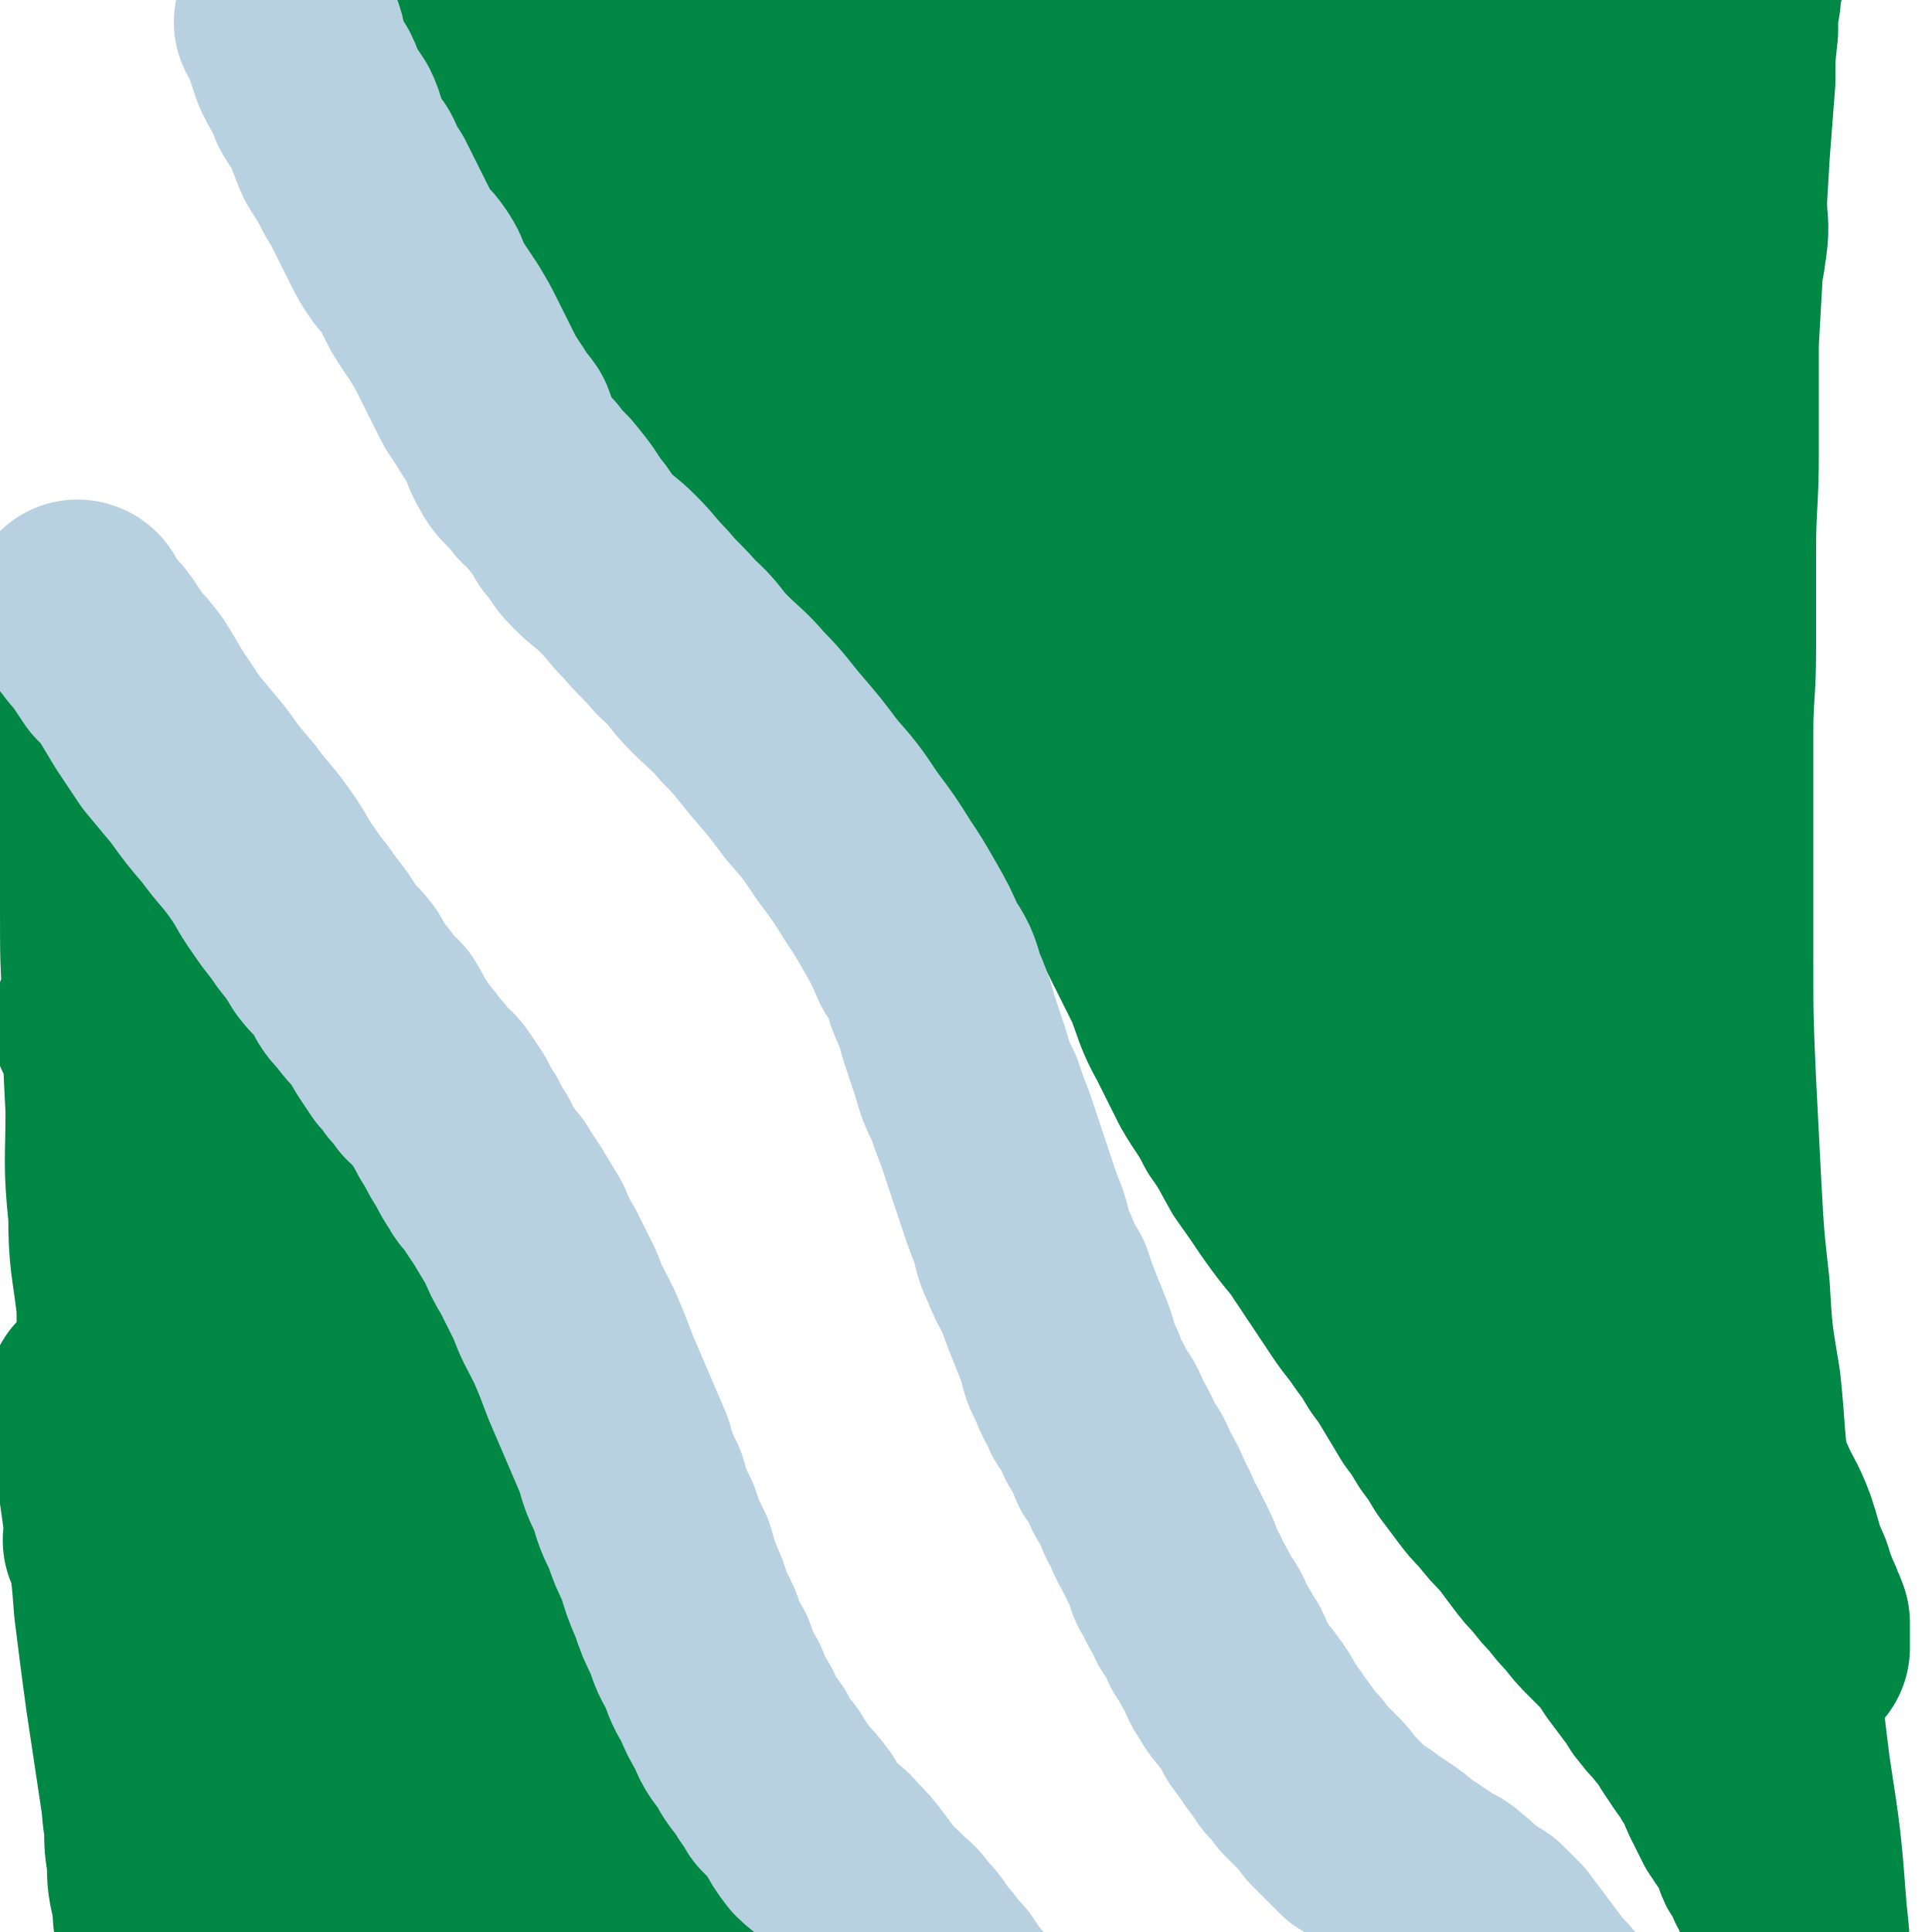
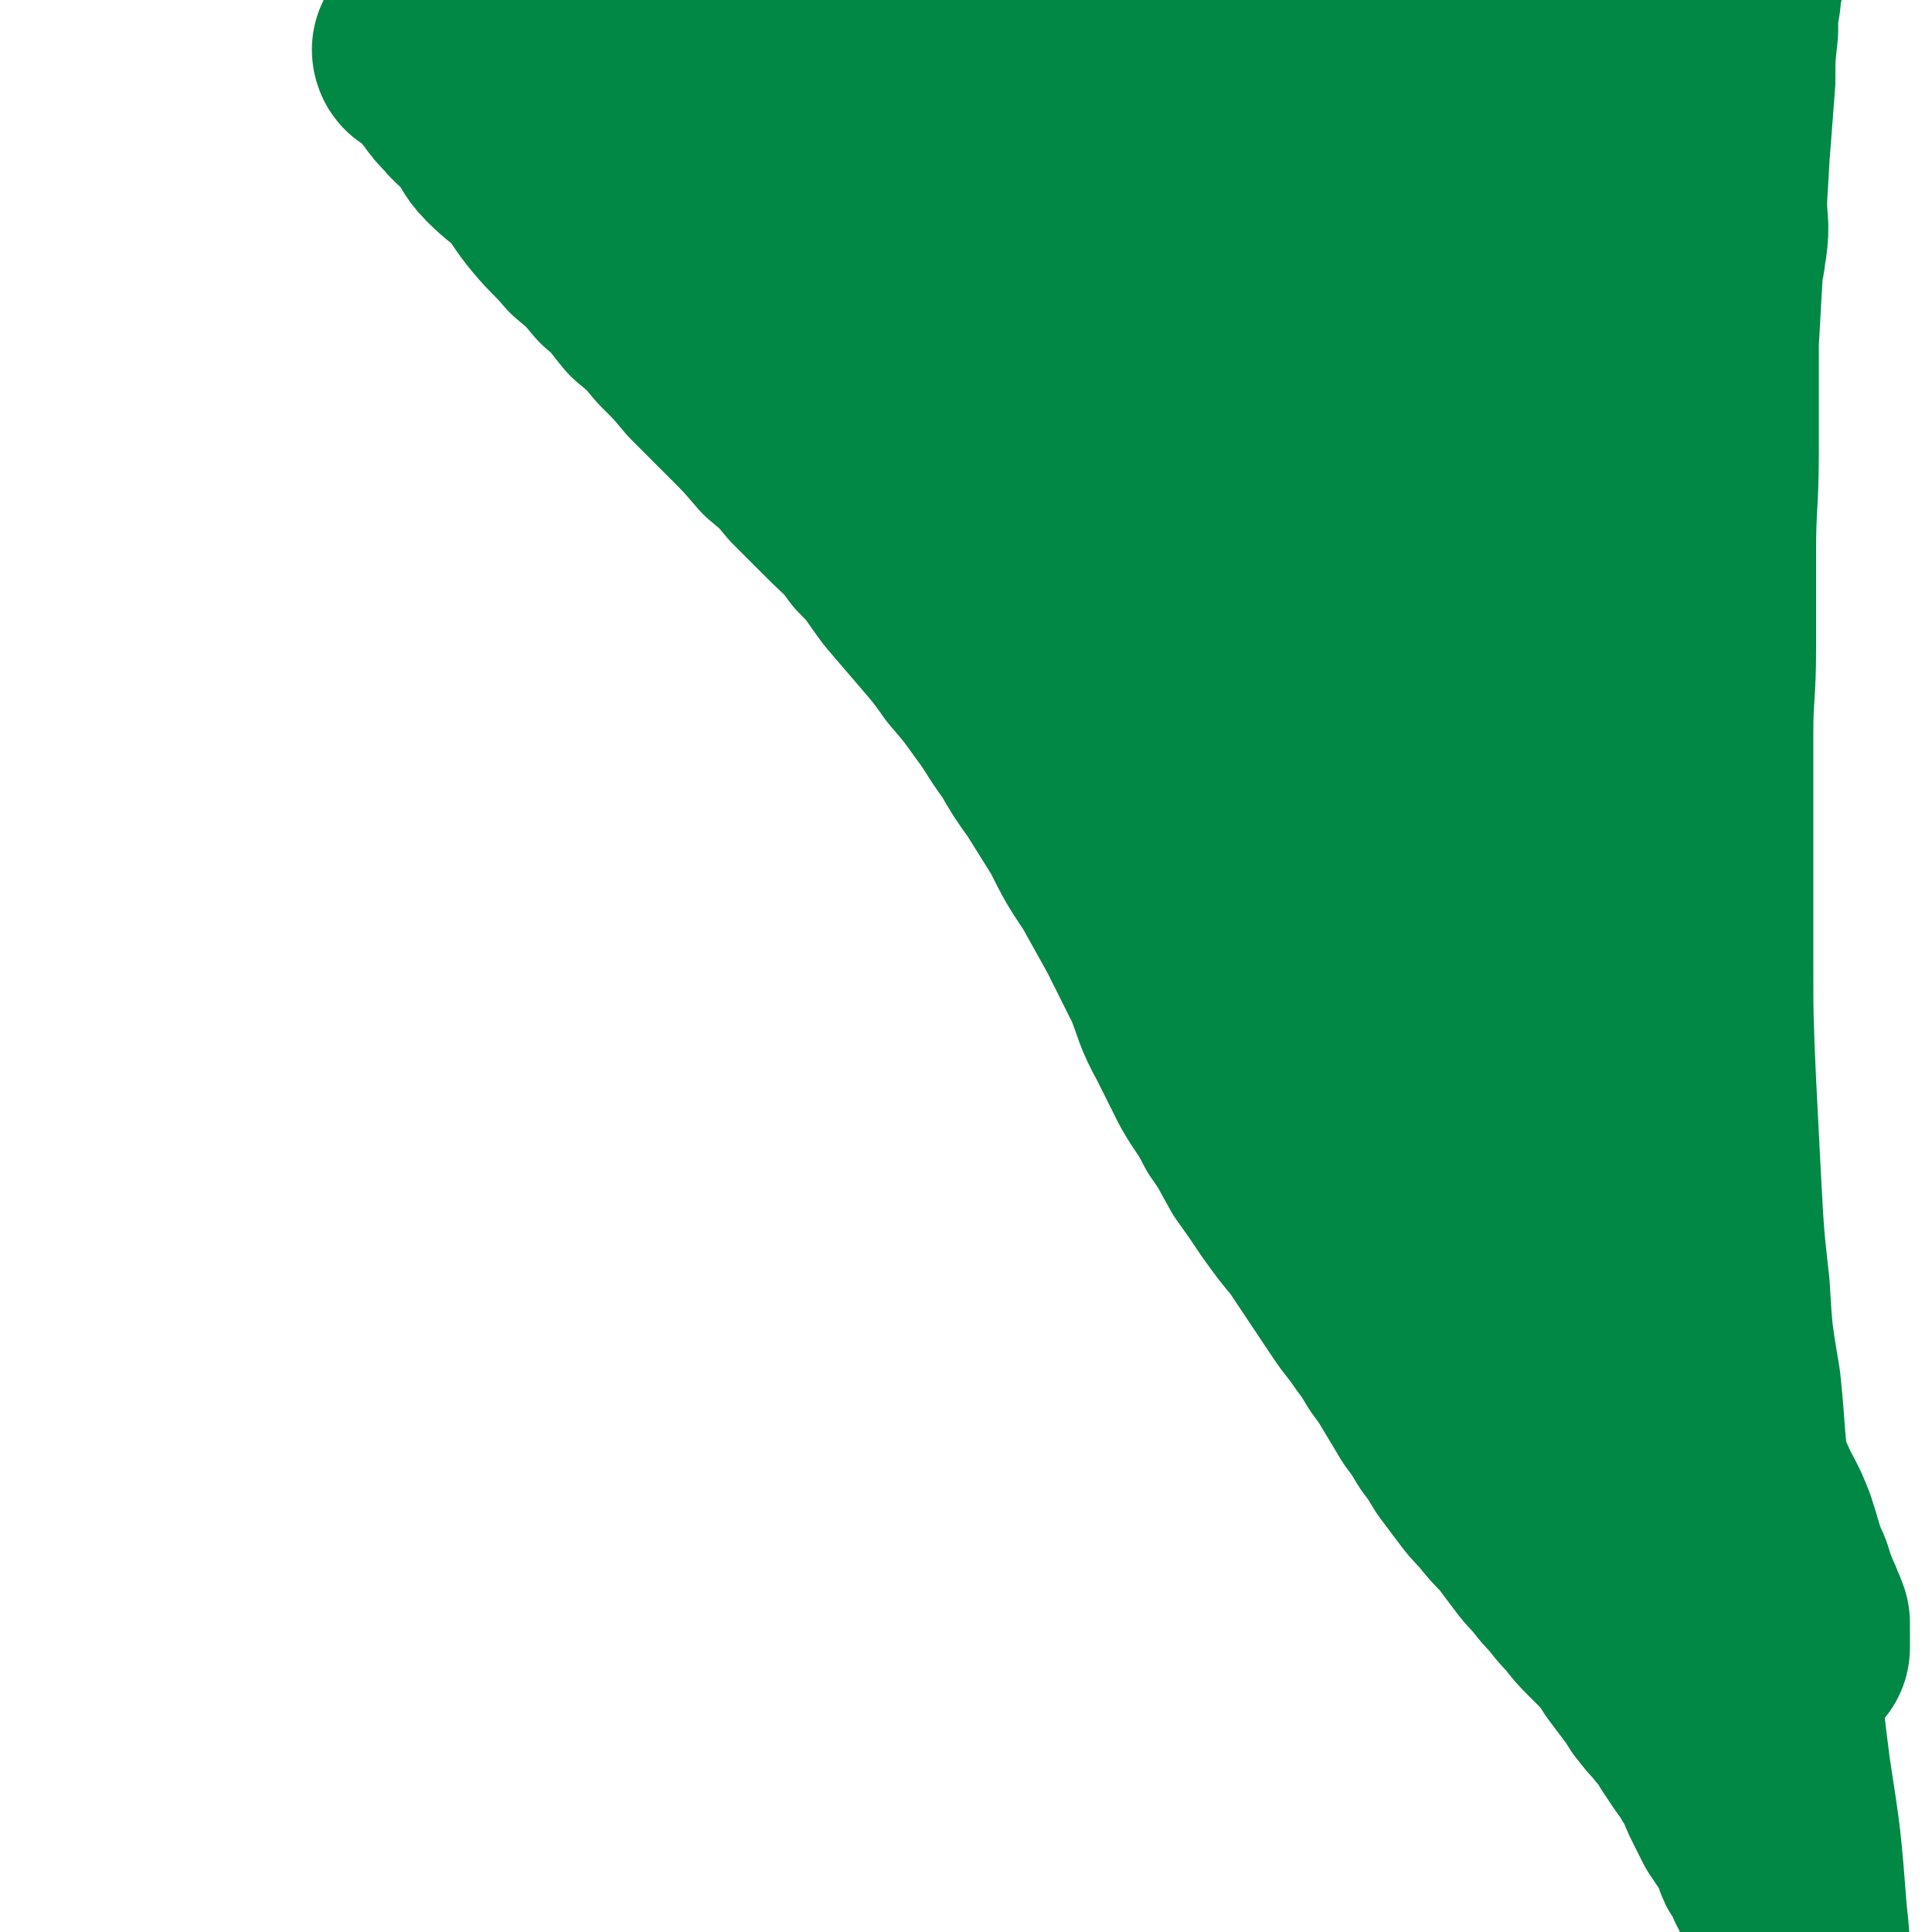
<svg xmlns="http://www.w3.org/2000/svg" viewBox="0 0 700 700" version="1.1">
  <g fill="none" stroke="#008844" stroke-width="80" stroke-linecap="round" stroke-linejoin="round">
-     <path d="M38,372c0,0 0,-1 -1,-1 0,0 1,0 1,1 0,0 0,0 0,0 0,0 0,-1 -1,-1 0,0 1,0 1,1 2,2 2,2 4,5 2,2 2,1 3,3 2,3 2,3 4,6 2,2 2,2 4,5 3,3 3,3 6,5 3,4 3,3 7,6 3,4 3,4 6,7 3,4 3,4 6,7 3,4 3,4 6,8 3,3 3,3 6,6 3,4 3,3 6,6 2,3 2,4 5,6 3,4 4,4 7,8 4,4 4,5 7,9 4,4 4,4 7,9 5,5 4,6 8,11 4,5 4,5 7,10 4,6 5,6 8,11 5,7 4,7 8,13 5,8 5,8 9,16 4,7 5,7 9,14 5,8 5,8 10,16 5,8 5,8 9,17 4,6 4,6 8,13 4,7 4,7 8,14 4,7 4,7 8,15 4,7 4,7 8,15 5,8 5,8 10,16 4,6 4,7 8,13 4,6 4,6 8,11 3,5 3,5 7,10 2,4 2,4 6,8 2,3 2,3 5,6 2,2 2,2 4,4 2,2 2,2 4,4 1,1 1,1 2,2 1,1 1,1 2,2 1,1 1,1 2,2 1,1 1,1 1,2 1,1 1,1 1,1 1,1 1,1 1,1 0,0 -1,0 -1,-1 -3,-1 -3,-2 -5,-4 -4,-4 -4,-4 -8,-8 -6,-6 -7,-6 -13,-12 -7,-8 -7,-8 -14,-15 -5,-7 -6,-6 -11,-12 -7,-7 -7,-7 -13,-14 -5,-7 -5,-7 -10,-14 -6,-8 -6,-8 -11,-17 -7,-10 -7,-10 -13,-19 -7,-11 -7,-11 -14,-21 -7,-10 -7,-10 -15,-21 -6,-8 -6,-8 -13,-17 -6,-7 -6,-7 -12,-14 -5,-6 -5,-6 -10,-12 -4,-4 -4,-4 -8,-9 -4,-5 -3,-5 -6,-10 -3,-4 -3,-4 -6,-9 -3,-5 -3,-5 -6,-9 -4,-7 -5,-7 -8,-14 -4,-9 -4,-9 -6,-18 -3,-9 -3,-9 -5,-19 -2,-8 -2,-8 -4,-17 -2,-7 -2,-7 -4,-14 -1,-7 -1,-7 -3,-14 -1,-7 -2,-7 -4,-13 -2,-7 -2,-7 -5,-14 -2,-6 -2,-6 -4,-11 -1,-6 -1,-6 -3,-11 -1,-3 -1,-3 -2,-7 -1,-3 -1,-3 -2,-6 -1,-3 -1,-2 -2,-6 -1,-2 -1,-2 -1,-5 -1,-2 -1,-2 -1,-4 -1,-2 -1,-2 -1,-4 -1,-1 -1,-1 -1,-3 -1,-2 -1,-2 -1,-4 -1,-2 -1,-2 -1,-4 -1,-2 0,-2 -1,-4 0,-1 0,-1 -1,-3 -1,-2 -1,-2 -2,-3 0,-1 1,-1 1,-1 0,-2 0,-2 0,-3 0,0 0,0 0,0 0,0 -1,-1 -1,-1 1,0 2,0 3,1 0,2 0,2 1,4 0,3 0,4 1,7 1,9 1,9 2,18 0,13 0,13 1,26 0,17 0,17 1,33 0,20 0,20 1,39 0,19 -1,19 1,38 0,16 1,16 3,33 0,14 0,14 1,28 0,14 0,14 1,29 0,12 0,12 1,24 0,16 0,16 2,32 1,14 1,14 2,28 0,9 0,9 1,18 0,8 0,8 1,16 0,7 0,7 1,14 0,6 0,6 1,12 0,7 0,7 2,15 0,6 0,6 2,11 0,5 0,5 2,11 0,3 0,4 2,7 0,3 0,3 2,5 0,3 1,2 2,5 0,2 0,2 1,4 0,1 0,1 1,2 0,1 0,1 1,2 0,1 0,1 1,2 0,1 0,1 0,2 0,1 0,1 0,2 0,1 0,1 0,1 0,1 0,1 0,1 0,1 0,1 0,1 0,0 0,0 0,0 -1,-2 -1,-2 -1,-4 -1,-5 -2,-5 -3,-10 -3,-14 -3,-14 -6,-28 -5,-25 -4,-25 -8,-50 -3,-20 -3,-20 -6,-40 -2,-15 -2,-15 -4,-31 -1,-13 -1,-13 -3,-25 -1,-8 -1,-8 -2,-15 -1,-7 -1,-7 -2,-13 -1,-6 -1,-6 -2,-12 -1,-3 -1,-3 -1,-6 0,-2 -1,-2 0,-4 0,-1 1,-1 2,-2 0,-1 0,-1 1,-1 0,0 0,0 1,0 1,3 1,3 3,5 4,6 4,6 8,12 9,16 8,17 18,33 15,23 15,24 32,45 17,21 19,19 37,39 16,18 16,19 32,37 11,12 10,14 22,24 10,8 10,7 21,13 7,3 7,3 14,5 2,0 3,0 5,0 1,1 1,0 2,0 0,0 0,0 0,0 -1,-1 -1,-1 -2,-2 -5,-8 -5,-8 -11,-15 -14,-18 -14,-18 -29,-36 -20,-24 -20,-24 -41,-48 -20,-22 -21,-22 -41,-44 -14,-16 -15,-16 -28,-34 -9,-11 -8,-12 -17,-24 -4,-6 -5,-6 -10,-11 -2,-2 -3,-2 -4,-3 0,0 0,0 1,0 1,0 1,0 2,0 1,3 1,3 3,6 4,8 4,8 8,17 10,20 10,20 19,41 11,24 10,24 22,48 10,21 11,21 22,42 8,15 8,15 16,30 5,10 4,11 11,20 3,4 4,3 8,6 1,0 0,0 1,1 0,1 0,1 0,1 -2,-1 -2,-2 -4,-4 -9,-7 -9,-6 -17,-13 -19,-16 -20,-16 -38,-34 -19,-21 -19,-21 -36,-45 -10,-15 -9,-16 -17,-33 -4,-9 -3,-10 -7,-19 -1,-3 -2,-4 -3,-6 0,0 0,1 1,1 1,1 1,2 2,3 2,3 2,3 4,6 5,9 5,10 10,18 13,17 12,18 26,34 18,21 18,21 37,40 17,16 17,15 35,29 16,14 16,14 34,25 16,10 16,10 34,18 14,6 15,6 29,11 15,6 15,5 30,11 18,8 18,9 36,17 16,7 16,6 31,12 " />
-     <path d="M153,16c0,0 -1,0 -1,-1 0,0 1,1 1,1 0,0 0,0 0,0 " />
    <path d="M154,19c0,0 -1,0 -1,-1 0,0 1,1 1,1 0,0 0,0 0,0 0,0 -1,0 -1,-1 0,0 1,1 1,1 0,0 0,0 0,0 0,0 -1,0 -1,-1 0,0 0,1 1,1 2,1 2,1 4,3 2,1 2,1 3,3 2,2 1,2 3,4 2,3 2,3 5,6 3,4 4,3 7,7 4,5 3,6 7,10 5,5 5,4 10,9 5,6 4,6 9,12 5,6 6,6 11,12 6,5 6,5 11,11 6,5 6,6 11,12 6,5 6,5 11,11 6,6 6,6 11,12 7,7 7,7 14,14 6,6 6,6 12,13 6,5 6,5 11,11 6,6 6,6 12,12 6,6 7,6 12,13 7,7 6,7 12,15 6,7 6,7 12,14 6,7 6,7 11,14 6,7 6,7 11,14 6,8 5,8 11,16 4,7 4,7 9,14 5,8 5,8 10,16 5,10 5,10 11,19 5,9 5,9 10,18 5,10 5,10 10,20 4,10 3,10 8,19 4,8 4,8 8,16 4,7 5,7 9,15 5,7 5,8 9,15 5,7 5,7 9,13 5,7 5,7 10,13 4,6 4,6 8,12 4,6 4,6 8,12 4,6 4,5 8,11 3,4 3,4 6,9 3,4 3,4 6,9 3,5 3,5 6,10 3,4 3,4 6,9 3,4 3,4 6,9 3,4 3,4 6,8 3,4 3,4 6,7 4,5 4,5 8,9 3,4 3,4 6,8 3,4 3,4 6,7 3,4 3,4 6,7 3,4 3,4 6,7 3,4 3,4 6,7 3,3 3,3 6,6 3,3 3,4 5,7 3,4 3,4 6,8 3,3 2,4 5,7 2,3 3,3 5,6 3,3 3,3 5,7 2,3 2,3 4,6 2,3 3,3 4,6 2,3 2,3 3,5 1,3 1,3 2,5 1,2 1,2 2,4 1,2 1,2 2,4 1,1 1,1 2,3 1,1 1,1 2,3 1,1 1,1 2,3 0,1 0,1 1,2 0,1 0,1 1,3 0,1 0,1 1,2 1,1 1,1 2,2 1,2 0,2 1,4 0,1 1,1 2,3 0,1 0,1 1,3 0,1 0,1 1,3 0,1 0,1 1,3 0,1 0,1 1,3 0,1 0,1 1,2 0,1 0,1 1,3 0,1 0,1 0,3 0,1 0,1 0,3 0,1 0,1 0,2 0,1 0,1 0,2 0,1 0,1 0,2 0,1 0,1 0,2 0,1 0,1 0,1 0,1 0,1 0,1 0,1 0,1 0,1 0,0 0,0 0,0 1,-2 1,-2 1,-3 0,-10 0,-10 -1,-19 -2,-26 -2,-26 -6,-52 -4,-31 -3,-31 -8,-61 -3,-21 -3,-21 -6,-41 -3,-19 -2,-19 -4,-38 -3,-18 -3,-18 -4,-35 -2,-18 -2,-18 -3,-36 -1,-20 -1,-20 -2,-39 -1,-23 -1,-23 -1,-45 0,-22 0,-22 0,-43 0,-19 0,-19 0,-38 0,-15 1,-15 1,-31 0,-17 0,-17 0,-35 0,-18 1,-18 1,-36 0,-20 0,-20 0,-40 1,-18 1,-18 2,-35 1,-17 1,-17 2,-34 1,-13 1,-13 2,-26 0,-9 0,-9 1,-18 0,-6 0,-6 1,-12 0,-6 1,-6 2,-11 0,-5 0,-5 1,-10 0,-4 0,-4 0,-9 0,-4 0,-4 0,-7 0,-2 0,-2 0,-4 0,-1 0,-1 0,-3 0,0 0,0 0,0 0,-2 0,-2 -1,-3 -1,0 -1,0 -1,0 -1,-1 -1,-1 -1,-1 -1,-1 -1,-1 -1,-1 -1,-1 -1,-1 -1,-1 -1,-1 -1,-1 -2,-1 -1,0 -1,-1 -2,-1 -2,-1 -2,-1 -4,-1 -4,-1 -4,-1 -9,-1 -12,0 -12,0 -24,1 -27,2 -27,2 -54,5 -26,3 -26,3 -51,6 -17,2 -17,3 -35,5 -15,2 -15,2 -30,4 -15,1 -16,1 -31,1 -15,0 -15,0 -31,0 -12,0 -12,-1 -24,-1 -13,0 -13,0 -25,0 -13,0 -13,1 -26,1 -12,0 -12,-1 -25,-1 -11,0 -11,0 -23,0 -8,0 -8,1 -16,1 -7,0 -7,-1 -15,-1 -7,0 -7,0 -13,0 -6,0 -6,0 -12,0 -4,0 -4,-1 -9,0 -3,0 -2,1 -5,2 -2,0 -2,0 -3,1 -1,0 -1,0 -2,1 -1,0 -1,-1 -2,0 0,0 0,1 0,2 0,0 -1,0 0,1 0,0 1,0 1,1 2,1 2,1 3,2 3,3 3,3 6,6 6,5 6,5 12,11 7,7 6,8 13,15 46,48 46,48 91,95 13,13 13,13 25,26 12,13 11,13 23,25 12,13 13,12 26,24 13,12 13,12 26,25 12,12 12,12 23,24 13,13 13,12 26,25 12,11 12,11 23,22 12,11 12,11 23,22 12,13 12,13 23,26 11,13 10,13 21,26 12,14 13,13 24,28 11,14 10,14 19,28 8,13 8,13 16,26 6,12 5,12 11,23 7,13 7,13 14,25 6,11 7,10 13,21 6,11 5,11 10,23 4,9 4,9 9,18 3,7 4,7 7,15 2,6 2,7 4,13 2,4 2,4 3,8 2,4 1,4 3,7 1,3 1,2 2,5 0,1 0,1 0,3 0,1 0,1 0,2 0,1 0,1 0,2 0,1 0,1 0,1 0,1 0,1 0,1 0,0 -1,0 -1,0 -1,-1 0,-1 -1,-2 -2,-3 -2,-3 -4,-5 -4,-7 -4,-7 -8,-13 -8,-13 -8,-13 -16,-24 -13,-20 -13,-20 -27,-38 -13,-18 -14,-17 -27,-34 -13,-15 -13,-15 -26,-29 -11,-12 -12,-11 -23,-23 -12,-13 -11,-13 -22,-26 -11,-13 -12,-13 -22,-27 -10,-13 -10,-13 -19,-27 -10,-14 -11,-13 -21,-28 -8,-12 -7,-13 -15,-26 -9,-14 -9,-14 -17,-28 -9,-16 -8,-16 -17,-31 -9,-17 -8,-17 -17,-34 -10,-17 -10,-17 -19,-35 -9,-17 -9,-17 -17,-35 -9,-16 -10,-15 -18,-31 -8,-16 -7,-16 -15,-32 -7,-16 -8,-15 -15,-31 -6,-13 -6,-13 -12,-25 -5,-10 -4,-11 -10,-19 -6,-8 -7,-8 -14,-15 -5,-4 -5,-4 -10,-8 -4,-4 -4,-4 -9,-7 -4,-3 -4,-3 -8,-6 -2,-1 -2,-1 -5,-2 -2,-1 -2,-2 -5,-3 0,0 -1,0 -1,0 0,-1 0,-1 -1,-1 0,-1 -1,-1 -1,-1 1,-1 1,0 2,0 3,0 3,0 5,1 7,1 7,1 14,3 14,5 14,5 29,11 20,9 20,9 40,18 22,11 22,11 43,22 21,12 20,13 41,26 18,11 18,11 36,24 16,12 15,12 31,24 14,12 15,11 29,24 15,14 15,14 30,29 14,15 15,14 29,30 13,15 12,15 23,31 10,12 10,12 18,26 5,11 5,12 9,24 3,10 3,10 4,20 2,8 1,8 1,16 0,6 0,6 -1,12 0,4 0,4 -1,9 -1,3 -1,3 -3,7 -1,2 -1,2 -2,4 -1,2 -1,2 -2,3 -1,1 -1,1 -2,2 0,1 0,1 -1,2 0,1 0,2 -1,2 -1,1 -1,1 -3,1 0,0 0,0 -1,0 -1,0 -1,0 -2,0 -4,-1 -4,-1 -7,-4 -9,-5 -8,-6 -16,-12 -18,-14 -18,-13 -35,-28 -20,-19 -21,-18 -39,-38 -14,-16 -16,-15 -26,-34 -10,-18 -8,-19 -14,-38 -6,-24 -4,-24 -11,-48 -6,-23 -7,-23 -14,-47 -7,-22 -8,-22 -15,-45 -4,-16 -4,-16 -8,-32 -3,-8 -2,-8 -6,-15 -2,-3 -3,-3 -5,-6 0,0 1,0 1,1 1,0 1,1 2,2 1,0 1,0 1,1 1,2 1,2 2,4 4,10 4,10 9,19 12,21 11,21 23,42 15,26 15,26 32,51 14,22 14,22 30,43 13,19 12,20 27,38 12,14 13,13 26,26 11,11 11,10 22,20 9,8 9,8 18,15 4,4 4,4 8,8 1,1 2,1 3,2 1,0 1,1 1,1 0,1 0,1 0,1 0,0 0,0 -1,0 -1,-1 -2,-1 -3,-2 -5,-4 -5,-4 -10,-9 -14,-11 -14,-11 -27,-23 -24,-21 -25,-20 -48,-42 -21,-20 -21,-20 -42,-41 -17,-16 -16,-17 -34,-32 -15,-13 -16,-12 -32,-24 -11,-9 -11,-8 -21,-17 -7,-6 -7,-6 -13,-13 -2,-2 -2,-2 -3,-5 -1,-1 -1,-1 -1,-2 -1,-1 0,-1 0,-1 1,0 2,0 3,1 4,4 4,4 7,8 10,10 10,10 20,20 18,20 18,20 36,40 17,20 16,22 35,41 14,14 15,14 31,26 12,10 13,10 26,19 11,7 11,8 21,15 8,5 8,5 15,10 3,2 3,2 5,4 2,1 2,1 3,2 0,1 0,1 0,2 0,1 0,1 0,1 -1,0 -1,0 -3,0 -4,-1 -4,-1 -8,-2 -9,-2 -9,-2 -18,-5 -17,-7 -17,-7 -33,-16 -23,-14 -23,-14 -44,-30 -20,-14 -20,-15 -38,-31 -13,-13 -13,-13 -25,-27 -11,-12 -11,-12 -20,-25 -6,-8 -5,-8 -10,-16 -3,-4 -3,-4 -5,-9 -1,-2 -2,-2 -2,-5 -1,-2 -2,-2 -2,-5 0,0 0,0 1,-1 0,0 -1,-1 0,-1 0,-1 1,-1 2,-1 3,0 3,0 6,1 7,2 7,3 14,5 15,6 15,6 30,13 20,9 20,10 40,21 15,9 15,9 31,19 10,6 10,7 20,13 6,3 6,3 12,6 2,1 2,1 5,2 0,1 0,1 1,2 0,0 0,0 0,0 0,-1 -1,-1 -1,-2 -4,-5 -4,-6 -8,-10 -9,-12 -9,-11 -19,-22 -14,-16 -15,-15 -28,-32 -10,-11 -9,-11 -18,-23 -4,-5 -5,-5 -9,-10 -1,-2 -1,-2 -3,-5 0,-1 -1,-1 -1,-2 1,-2 1,-2 3,-3 5,-5 5,-6 11,-10 18,-9 18,-10 37,-17 30,-9 30,-13 60,-16 22,-2 24,0 44,8 13,4 13,7 23,17 9,8 8,9 14,19 5,8 4,9 7,18 3,8 2,8 4,16 1,7 1,7 2,13 0,7 1,7 0,14 -1,5 0,7 -4,9 -8,5 -9,4 -18,4 -22,1 -24,2 -45,-3 -29,-8 -29,-10 -55,-24 -16,-8 -15,-10 -28,-21 -7,-6 -7,-7 -13,-14 -3,-3 -3,-3 -6,-7 -1,-1 -2,-2 -2,-3 0,-1 1,0 2,0 3,0 3,0 7,1 11,4 11,4 21,8 21,10 22,9 42,21 20,12 20,13 39,27 10,8 10,8 19,17 5,6 4,6 9,13 2,2 2,2 3,4 0,1 1,2 0,2 0,1 -1,1 -1,1 -5,0 -5,0 -10,-1 -11,-3 -11,-2 -21,-8 -19,-10 -19,-10 -36,-23 -12,-11 -12,-11 -23,-24 -6,-6 -6,-7 -11,-14 -2,-4 -1,-5 -3,-8 -1,-2 -2,-2 -3,-4 0,-1 1,-1 1,-1 1,-1 1,-1 3,-1 3,0 3,1 6,2 8,2 8,3 15,5 11,3 11,3 22,5 11,2 11,2 22,3 6,0 6,0 12,0 3,0 3,0 5,0 1,0 2,0 2,-1 1,-1 1,-1 0,-2 -1,-2 -1,-2 -3,-4 -3,-4 -3,-4 -7,-8 -5,-4 -5,-4 -10,-8 -4,-3 -4,-4 -8,-7 -3,-3 -3,-3 -5,-6 -2,-1 -2,-1 -3,-2 " />
  </g>
  <g fill="none" stroke="#B8D1E1" stroke-width="80" stroke-linecap="round" stroke-linejoin="round">
-     <path d="M29,222c0,0 0,-1 -1,-1 0,0 1,1 1,1 0,0 0,0 0,0 0,0 -1,-1 -1,-1 2,3 3,4 6,8 2,2 2,2 4,5 2,3 2,3 4,6 3,3 3,3 6,7 3,5 3,5 6,10 4,6 4,6 8,12 5,6 5,6 10,12 5,7 5,7 11,14 5,7 6,7 11,14 5,7 4,7 9,14 4,6 4,5 8,11 4,5 4,5 7,10 3,4 4,4 7,8 3,5 2,5 6,9 3,4 3,4 7,8 2,3 2,4 4,7 2,3 2,3 4,6 2,2 2,2 4,5 2,2 2,2 4,5 2,2 3,2 5,5 2,3 2,3 4,6 2,4 2,4 4,7 2,4 2,4 4,7 2,4 2,4 4,7 2,4 3,3 5,7 2,3 2,3 4,6 3,5 3,5 6,10 2,5 2,5 5,10 3,6 3,6 6,12 3,8 3,7 7,15 3,7 3,7 6,15 3,7 3,7 6,14 3,7 3,7 6,14 2,7 2,7 5,13 2,7 2,7 5,13 2,6 2,6 5,12 2,7 2,7 5,14 2,6 2,6 5,12 2,6 2,6 5,11 2,6 2,6 5,11 2,5 2,5 5,10 2,5 2,5 6,10 2,4 2,4 6,9 2,4 3,4 5,8 4,4 4,4 7,8 2,4 2,4 5,8 4,4 5,3 8,7 4,4 4,4 7,8 3,4 3,4 6,8 3,3 4,3 6,6 3,2 3,2 5,5 3,3 3,3 5,6 2,3 2,3 4,5 2,3 2,3 5,6 2,3 2,3 4,6 2,2 2,2 4,5 2,3 2,3 4,6 1,3 1,3 3,6 1,3 1,3 3,6 2,3 2,3 4,6 1,2 1,2 1,4 " />
-     <path d="M104,9c0,0 0,0 -1,-1 0,0 1,1 1,1 0,0 0,0 0,0 0,0 0,0 -1,-1 0,0 1,1 1,1 0,0 0,0 0,0 1,2 1,2 2,4 1,2 1,2 1,4 1,3 1,3 2,6 2,4 2,4 4,7 2,4 1,4 3,7 2,3 2,3 4,6 2,4 1,4 3,8 1,3 1,3 3,6 1,2 2,2 3,5 2,4 2,4 4,7 2,4 2,4 4,8 2,4 2,4 4,8 2,4 2,4 4,7 2,3 3,3 5,6 2,3 2,3 3,6 2,4 2,4 4,7 2,3 2,3 4,6 3,5 3,5 5,9 2,4 2,4 4,8 2,4 2,4 4,8 2,3 2,3 4,6 2,4 3,4 5,7 2,5 1,5 4,10 2,4 3,4 6,7 3,5 4,4 7,8 4,5 4,5 7,10 4,4 3,5 7,9 5,5 5,4 10,9 5,5 5,6 10,11 5,6 6,6 11,12 7,6 6,7 12,13 6,6 7,6 12,12 7,7 7,8 13,15 6,7 6,7 12,15 7,8 7,8 13,17 6,8 6,8 11,16 4,6 4,6 8,13 4,7 4,7 7,14 4,6 4,6 6,13 3,7 3,7 5,14 2,6 2,6 4,12 2,7 2,7 5,13 2,6 2,6 4,11 2,6 2,6 4,12 2,6 2,6 4,12 2,6 2,6 4,11 2,6 1,6 4,12 2,5 2,5 5,10 2,6 2,6 4,11 2,5 2,5 4,10 2,6 1,6 4,11 2,6 3,6 5,11 3,4 3,4 5,9 3,5 3,5 5,10 3,4 3,4 5,9 3,5 3,5 5,10 3,5 2,5 5,10 2,4 2,4 4,8 2,4 1,5 4,9 2,5 3,5 5,10 3,4 3,4 5,9 3,4 2,4 5,8 2,4 1,4 4,8 2,4 3,4 5,7 3,4 3,4 5,8 3,4 3,4 5,7 3,4 3,4 5,7 3,3 3,3 5,6 3,3 3,3 5,5 3,3 3,3 5,6 3,3 3,3 5,5 3,3 3,3 5,5 3,2 3,1 5,3 3,2 3,2 6,4 3,2 3,2 5,4 3,2 3,2 6,4 3,2 3,2 6,4 3,2 3,1 6,4 3,2 3,3 6,5 3,3 3,2 6,4 3,3 3,3 6,6 3,4 3,4 6,8 3,4 3,4 6,8 3,4 3,3 6,7 2,3 2,3 4,6 2,3 2,3 4,6 2,3 2,3 3,5 2,2 2,2 3,4 2,1 2,1 3,3 2,2 2,2 3,4 2,1 2,1 3,3 0,1 0,1 1,1 " />
-   </g>
+     </g>
</svg>